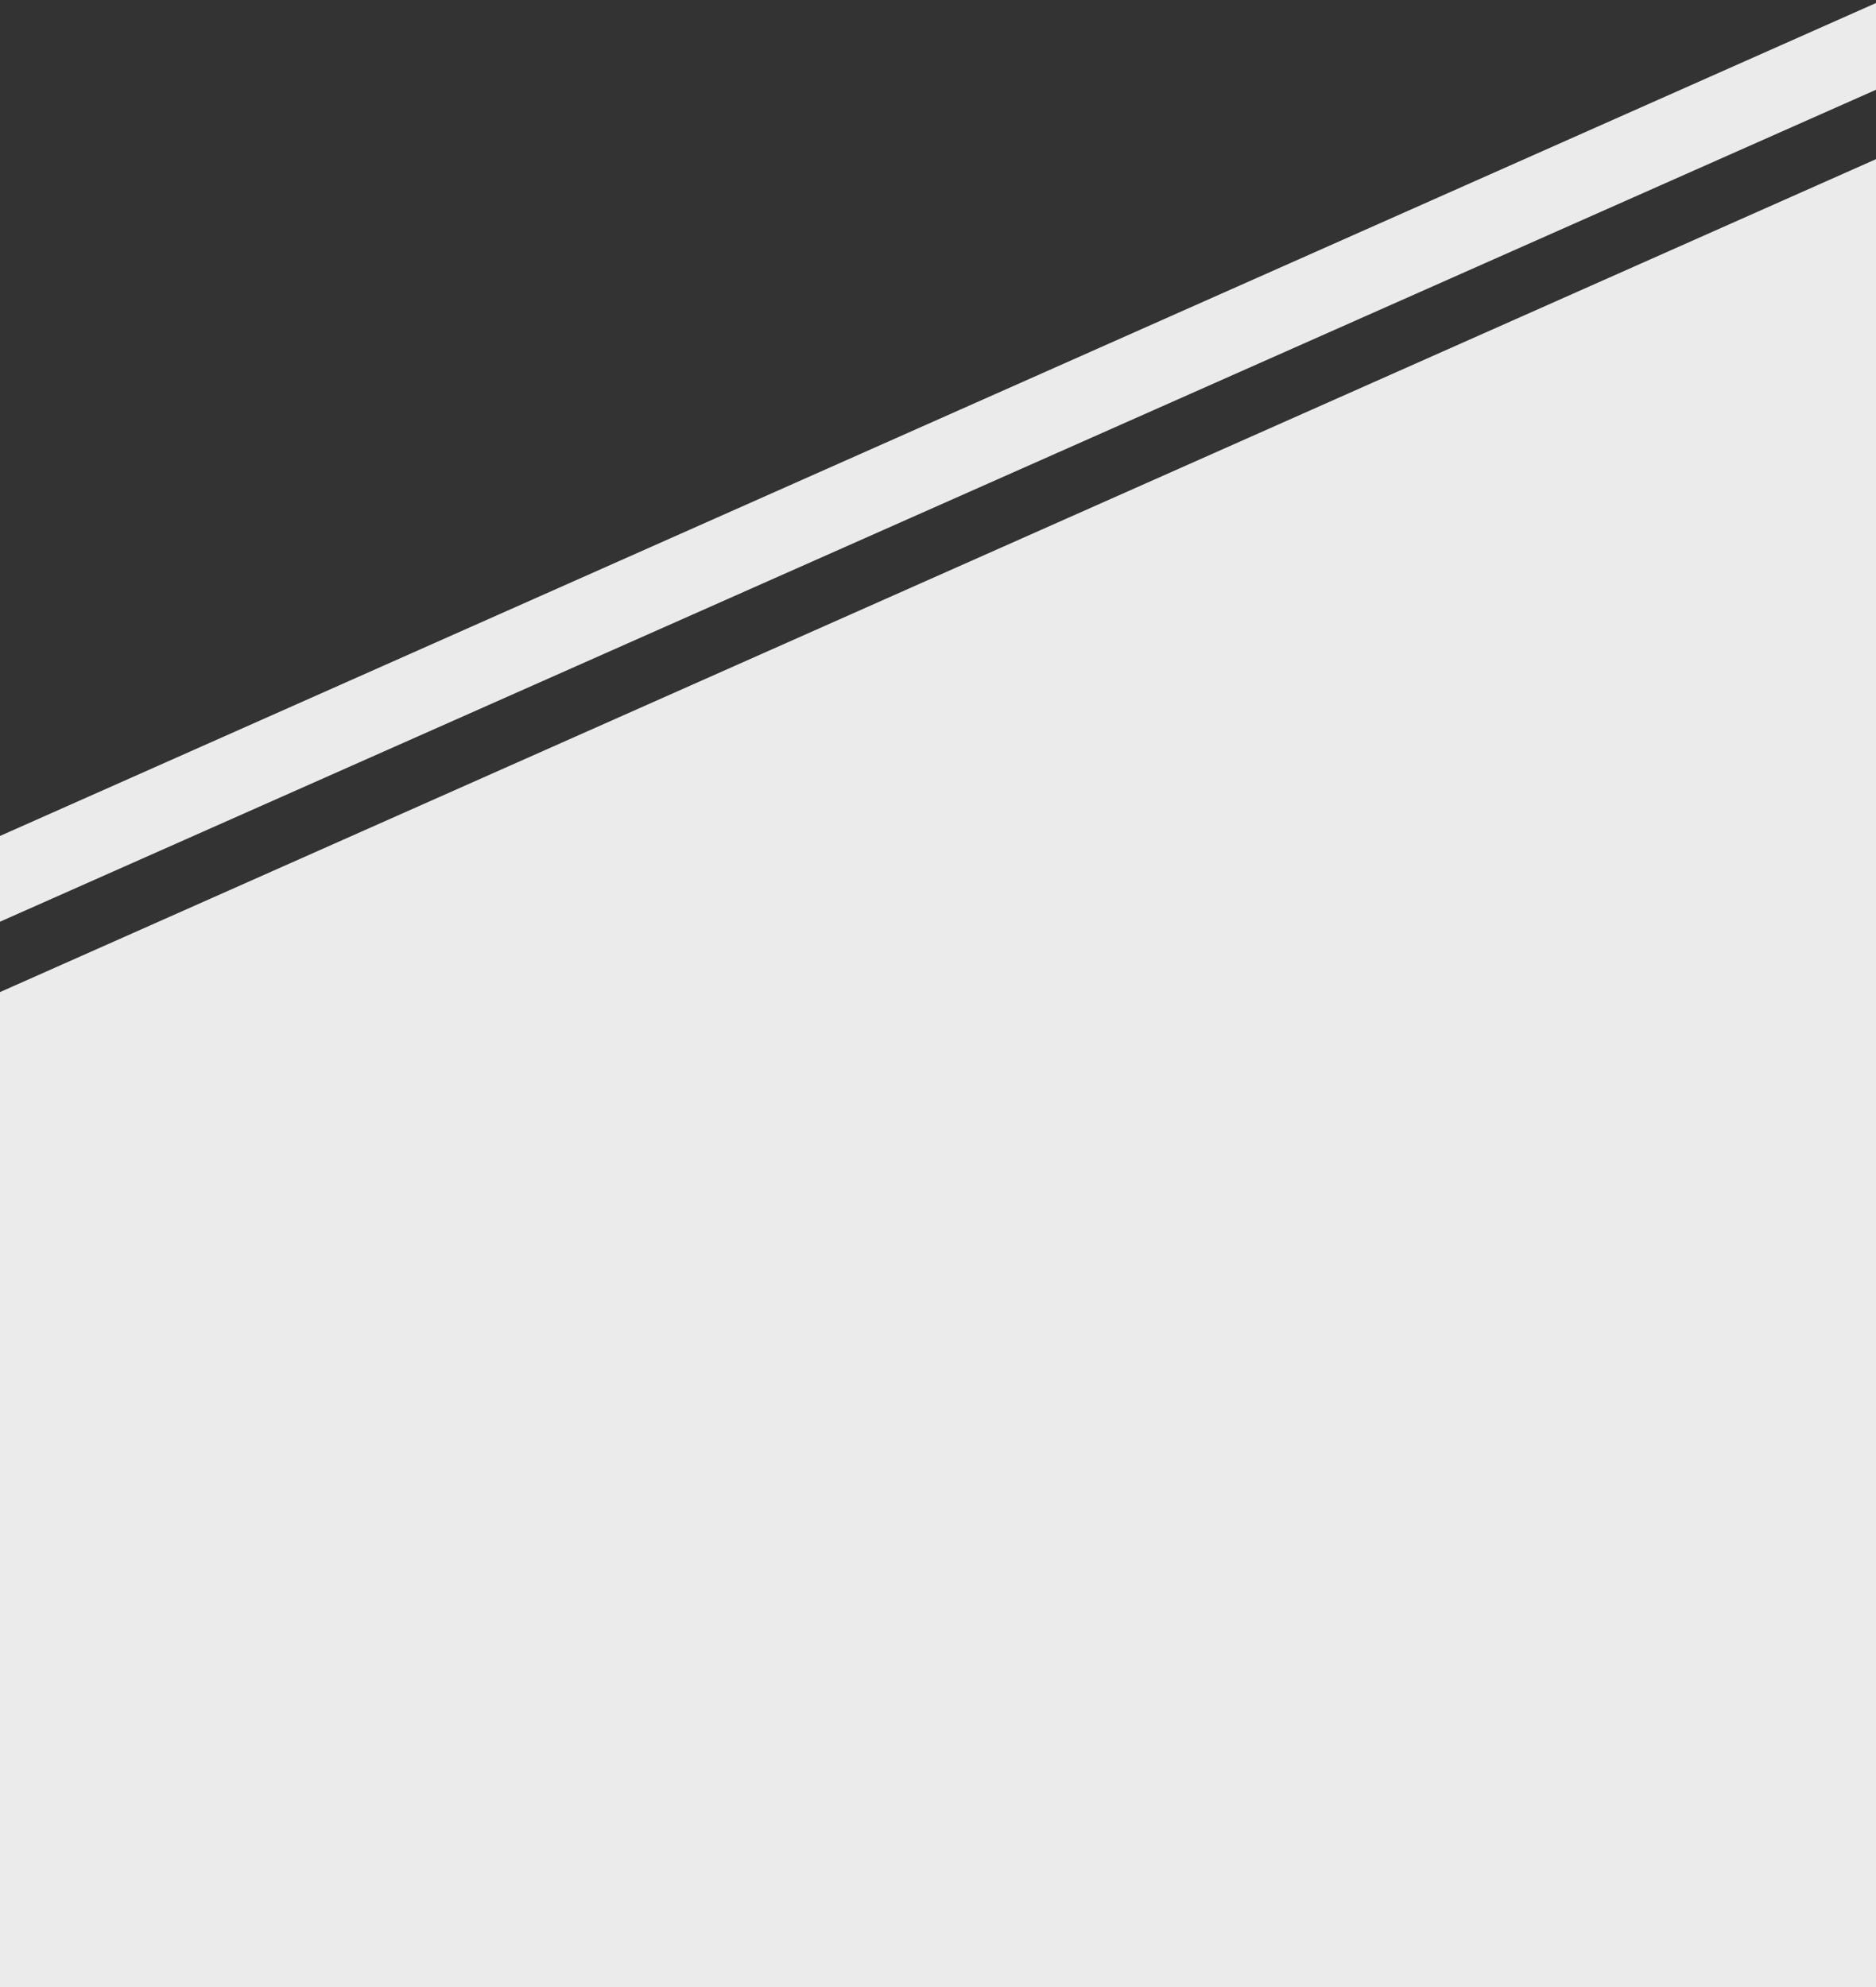
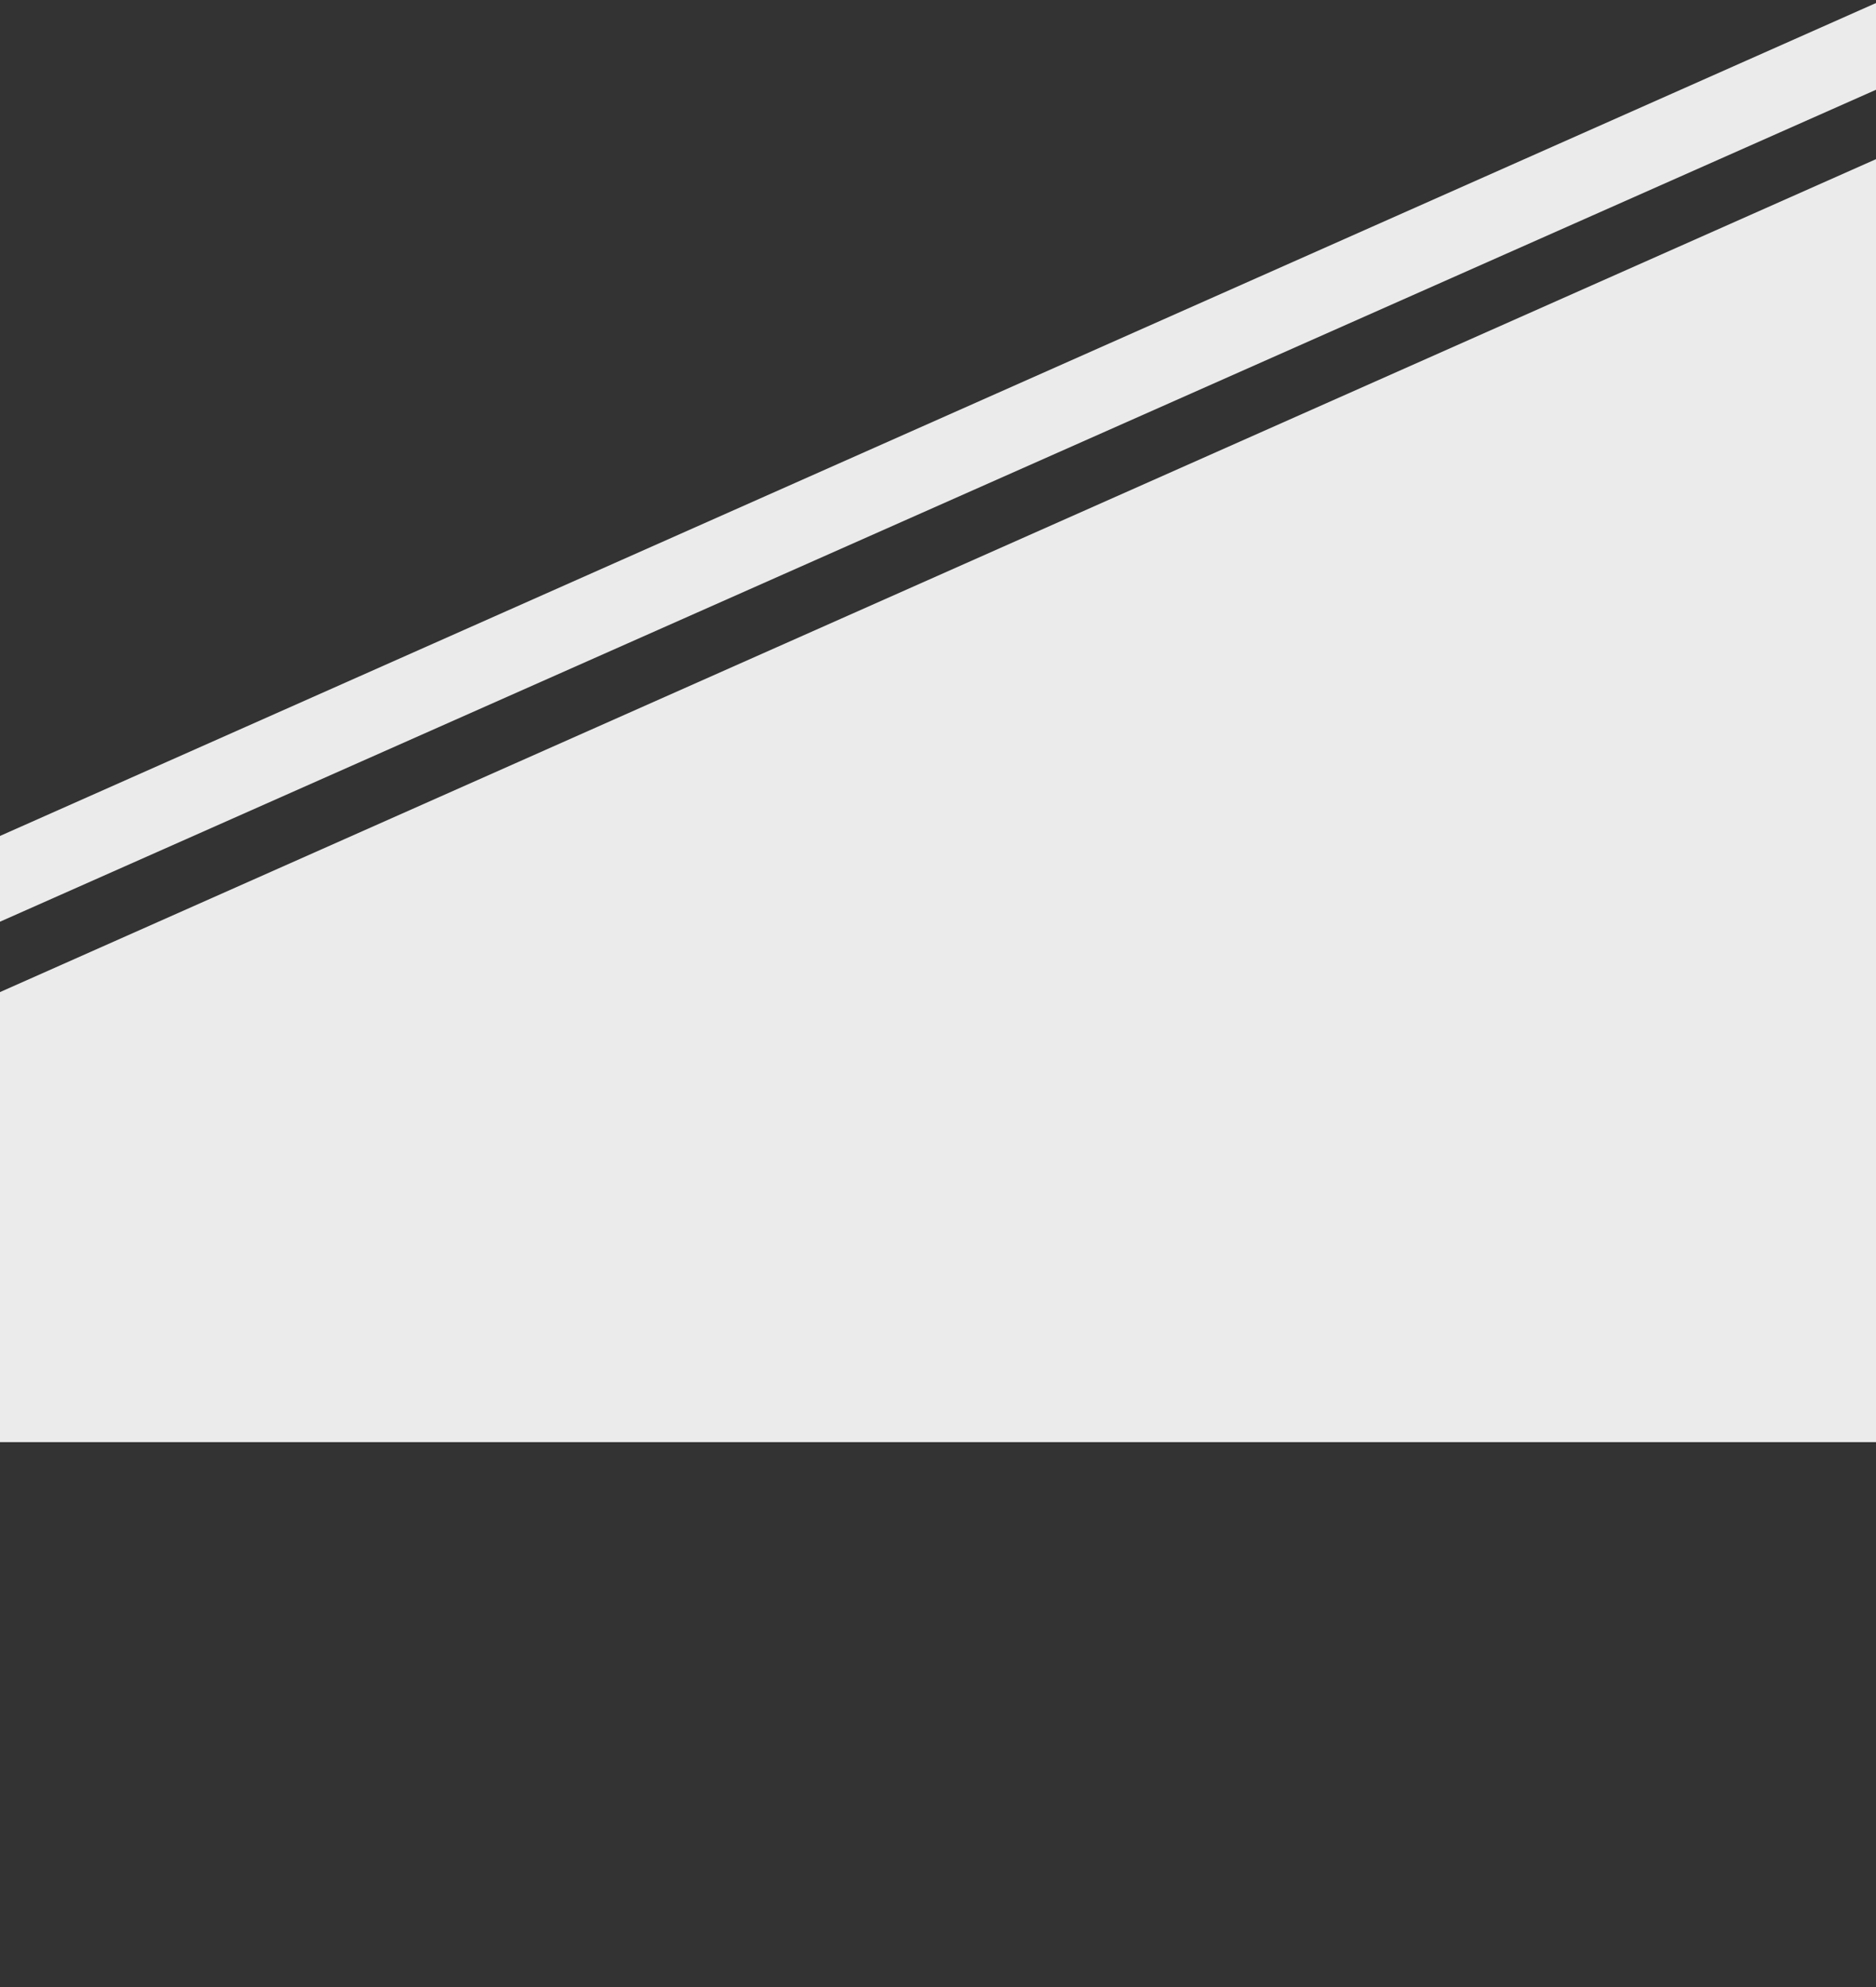
<svg xmlns="http://www.w3.org/2000/svg" width="320" height="339">
  <rect width="100%" height="100%" fill="#333333" stroke="none" />
  <g fill="#EBEBEB" fill-rule="evenodd">
    <path d="M320 246V27.151L0 169.231V246h320zm0-230.687V.516L0 142.596v14.629L320 15.313z" />
-     <path d="M320 339H0V222h320z" />
  </g>
</svg>